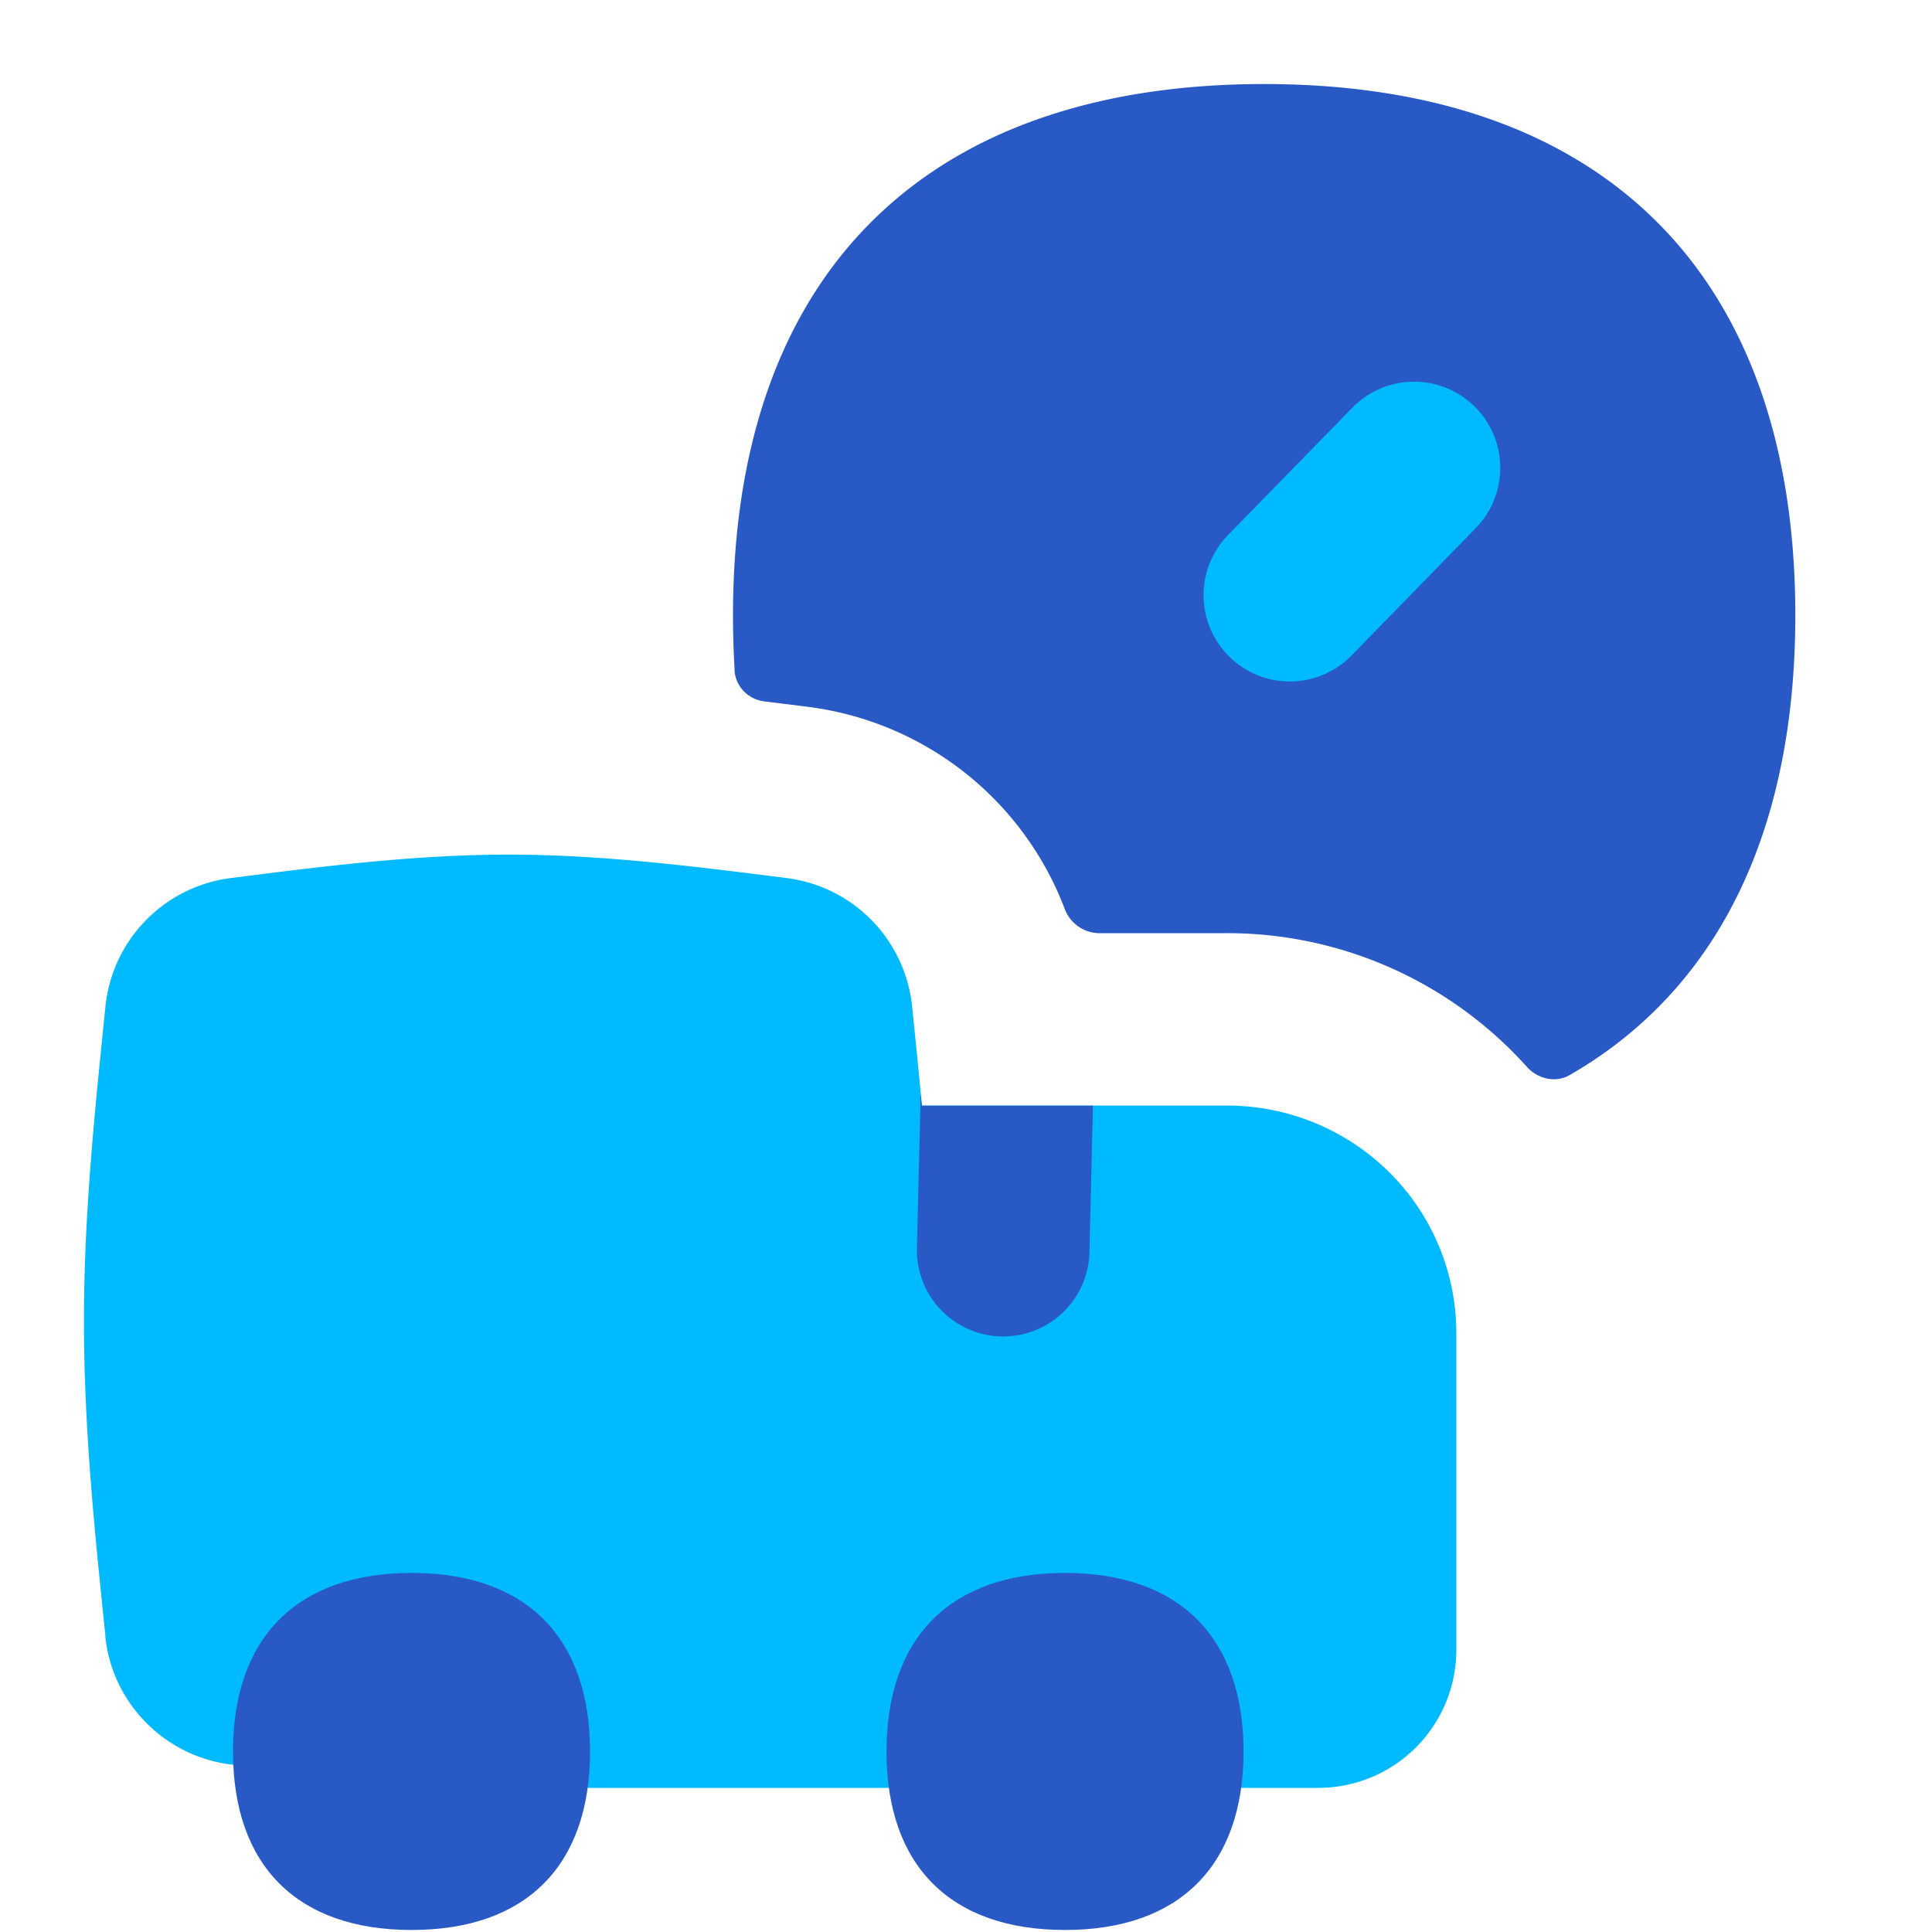
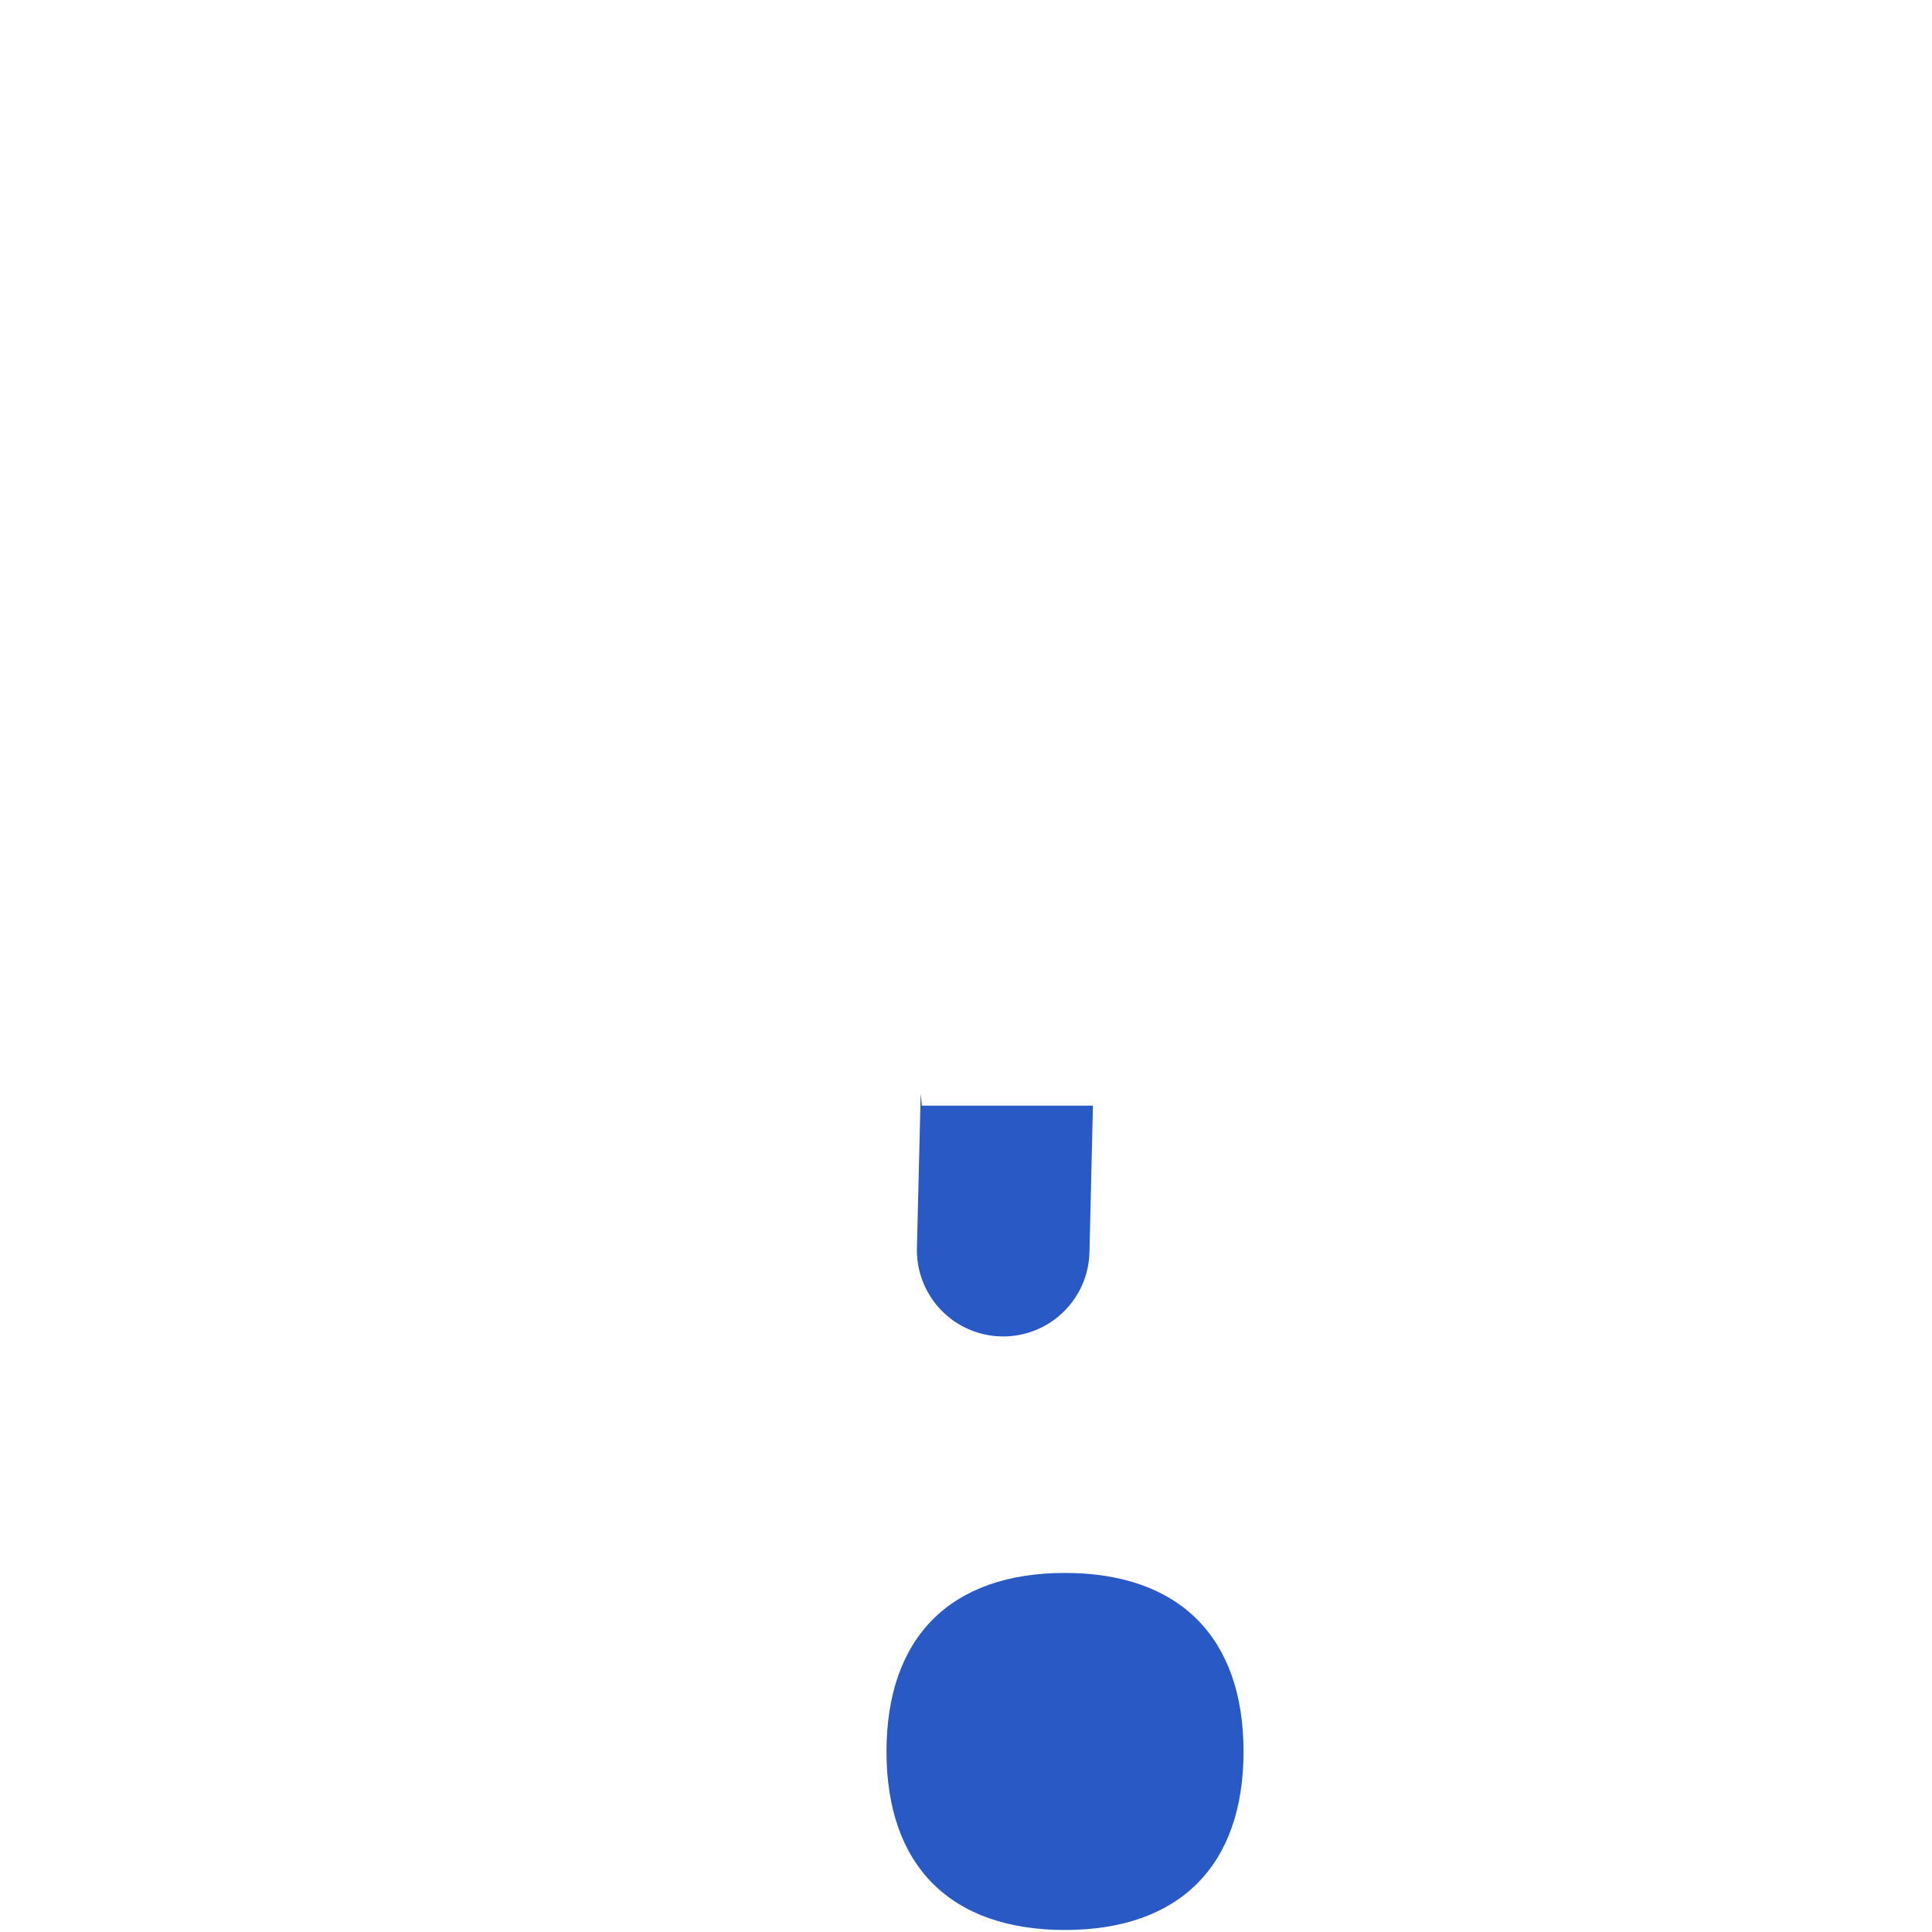
<svg xmlns="http://www.w3.org/2000/svg" fill="none" viewBox="0 0 20 20" height="20" width="20" id="Transfer-Truck-Time--Streamline-Flex.svg">
  <desc>Transfer Truck Time Streamline Icon: https://streamlinehq.com</desc>
  <g id="Transfer-Truck-Time--Streamline-Flex.svg">
-     <path id="Union" fill="#00baff" d="M1.09 16.941c0.07 0.686 0.611 1.237 1.294 1.324 0.957 0.121 1.914 0.243 2.88 0.243l3.793 0h4.59a1.429 1.429 0 0 0 1.429 -1.429V13.8a2.343 2.343 0 0 0 -0.696 -1.666 2.381 2.381 0 0 0 -1.677 -0.689H9.543c-0.031 -0.349 -0.067 -0.691 -0.101 -1.031a1.494 1.494 0 0 0 -1.296 -1.324c-0.956 -0.121 -1.914 -0.243 -2.88 -0.243 -0.964 0 -1.924 0.121 -2.88 0.243a1.494 1.494 0 0 0 -1.294 1.324c-0.107 1.051 -0.223 2.143 -0.223 3.263 0 1.12 0.114 2.211 0.223 3.264Z" stroke-width="1" />
-     <path id="Subtract" fill="#2859c5" fill-rule="evenodd" d="M7.604 6.941c0.011 0.167 0.143 0.3 0.309 0.32l0.436 0.054 0.021 0.003a3.284 3.284 0 0 1 2.65 2.086 0.386 0.386 0 0 0 0.353 0.256h1.329a4.167 4.167 0 0 1 3.103 1.383c0.114 0.126 0.297 0.171 0.444 0.086 1.519 -0.873 2.336 -2.499 2.336 -4.76 0 -3.519 -1.98 -5.499 -5.5 -5.499 -3.519 0 -5.497 1.98 -5.497 5.5 0 0.194 0.006 0.386 0.017 0.571Z" clip-rule="evenodd" stroke-width="1" />
-     <path id="Vector (Stroke)" fill="#00baff" fill-rule="evenodd" d="M15.263 4.206a0.893 0.893 0 0 1 0.014 1.261l-1.286 1.319a0.893 0.893 0 1 1 -1.277 -1.249l1.286 -1.317a0.893 0.893 0 0 1 1.263 -0.014Z" clip-rule="evenodd" stroke-width="1" />
    <path id="Intersect" fill="#2859c5" fill-rule="evenodd" d="m9.531 11.326 -0.039 1.594a0.893 0.893 0 1 0 1.786 0.043l0.036 -1.517H9.543a59.62 59.62 0 0 0 -0.011 -0.12Z" clip-rule="evenodd" stroke-width="1" />
-     <path id="Vector" fill="#2859c5" d="M4.261 19.979c1.183 0 1.847 -0.664 1.847 -1.847 0 -1.183 -0.664 -1.849 -1.847 -1.849 -1.183 0 -1.849 0.666 -1.849 1.849 0 1.183 0.666 1.847 1.849 1.847Z" stroke-width="1" />
    <path id="Vector_2" fill="#2859c5" d="M11.024 19.979c1.183 0 1.849 -0.664 1.849 -1.847 0 -1.183 -0.666 -1.849 -1.849 -1.849 -1.183 0 -1.847 0.666 -1.847 1.849 0 1.183 0.664 1.847 1.847 1.847Z" stroke-width="1" />
  </g>
</svg>